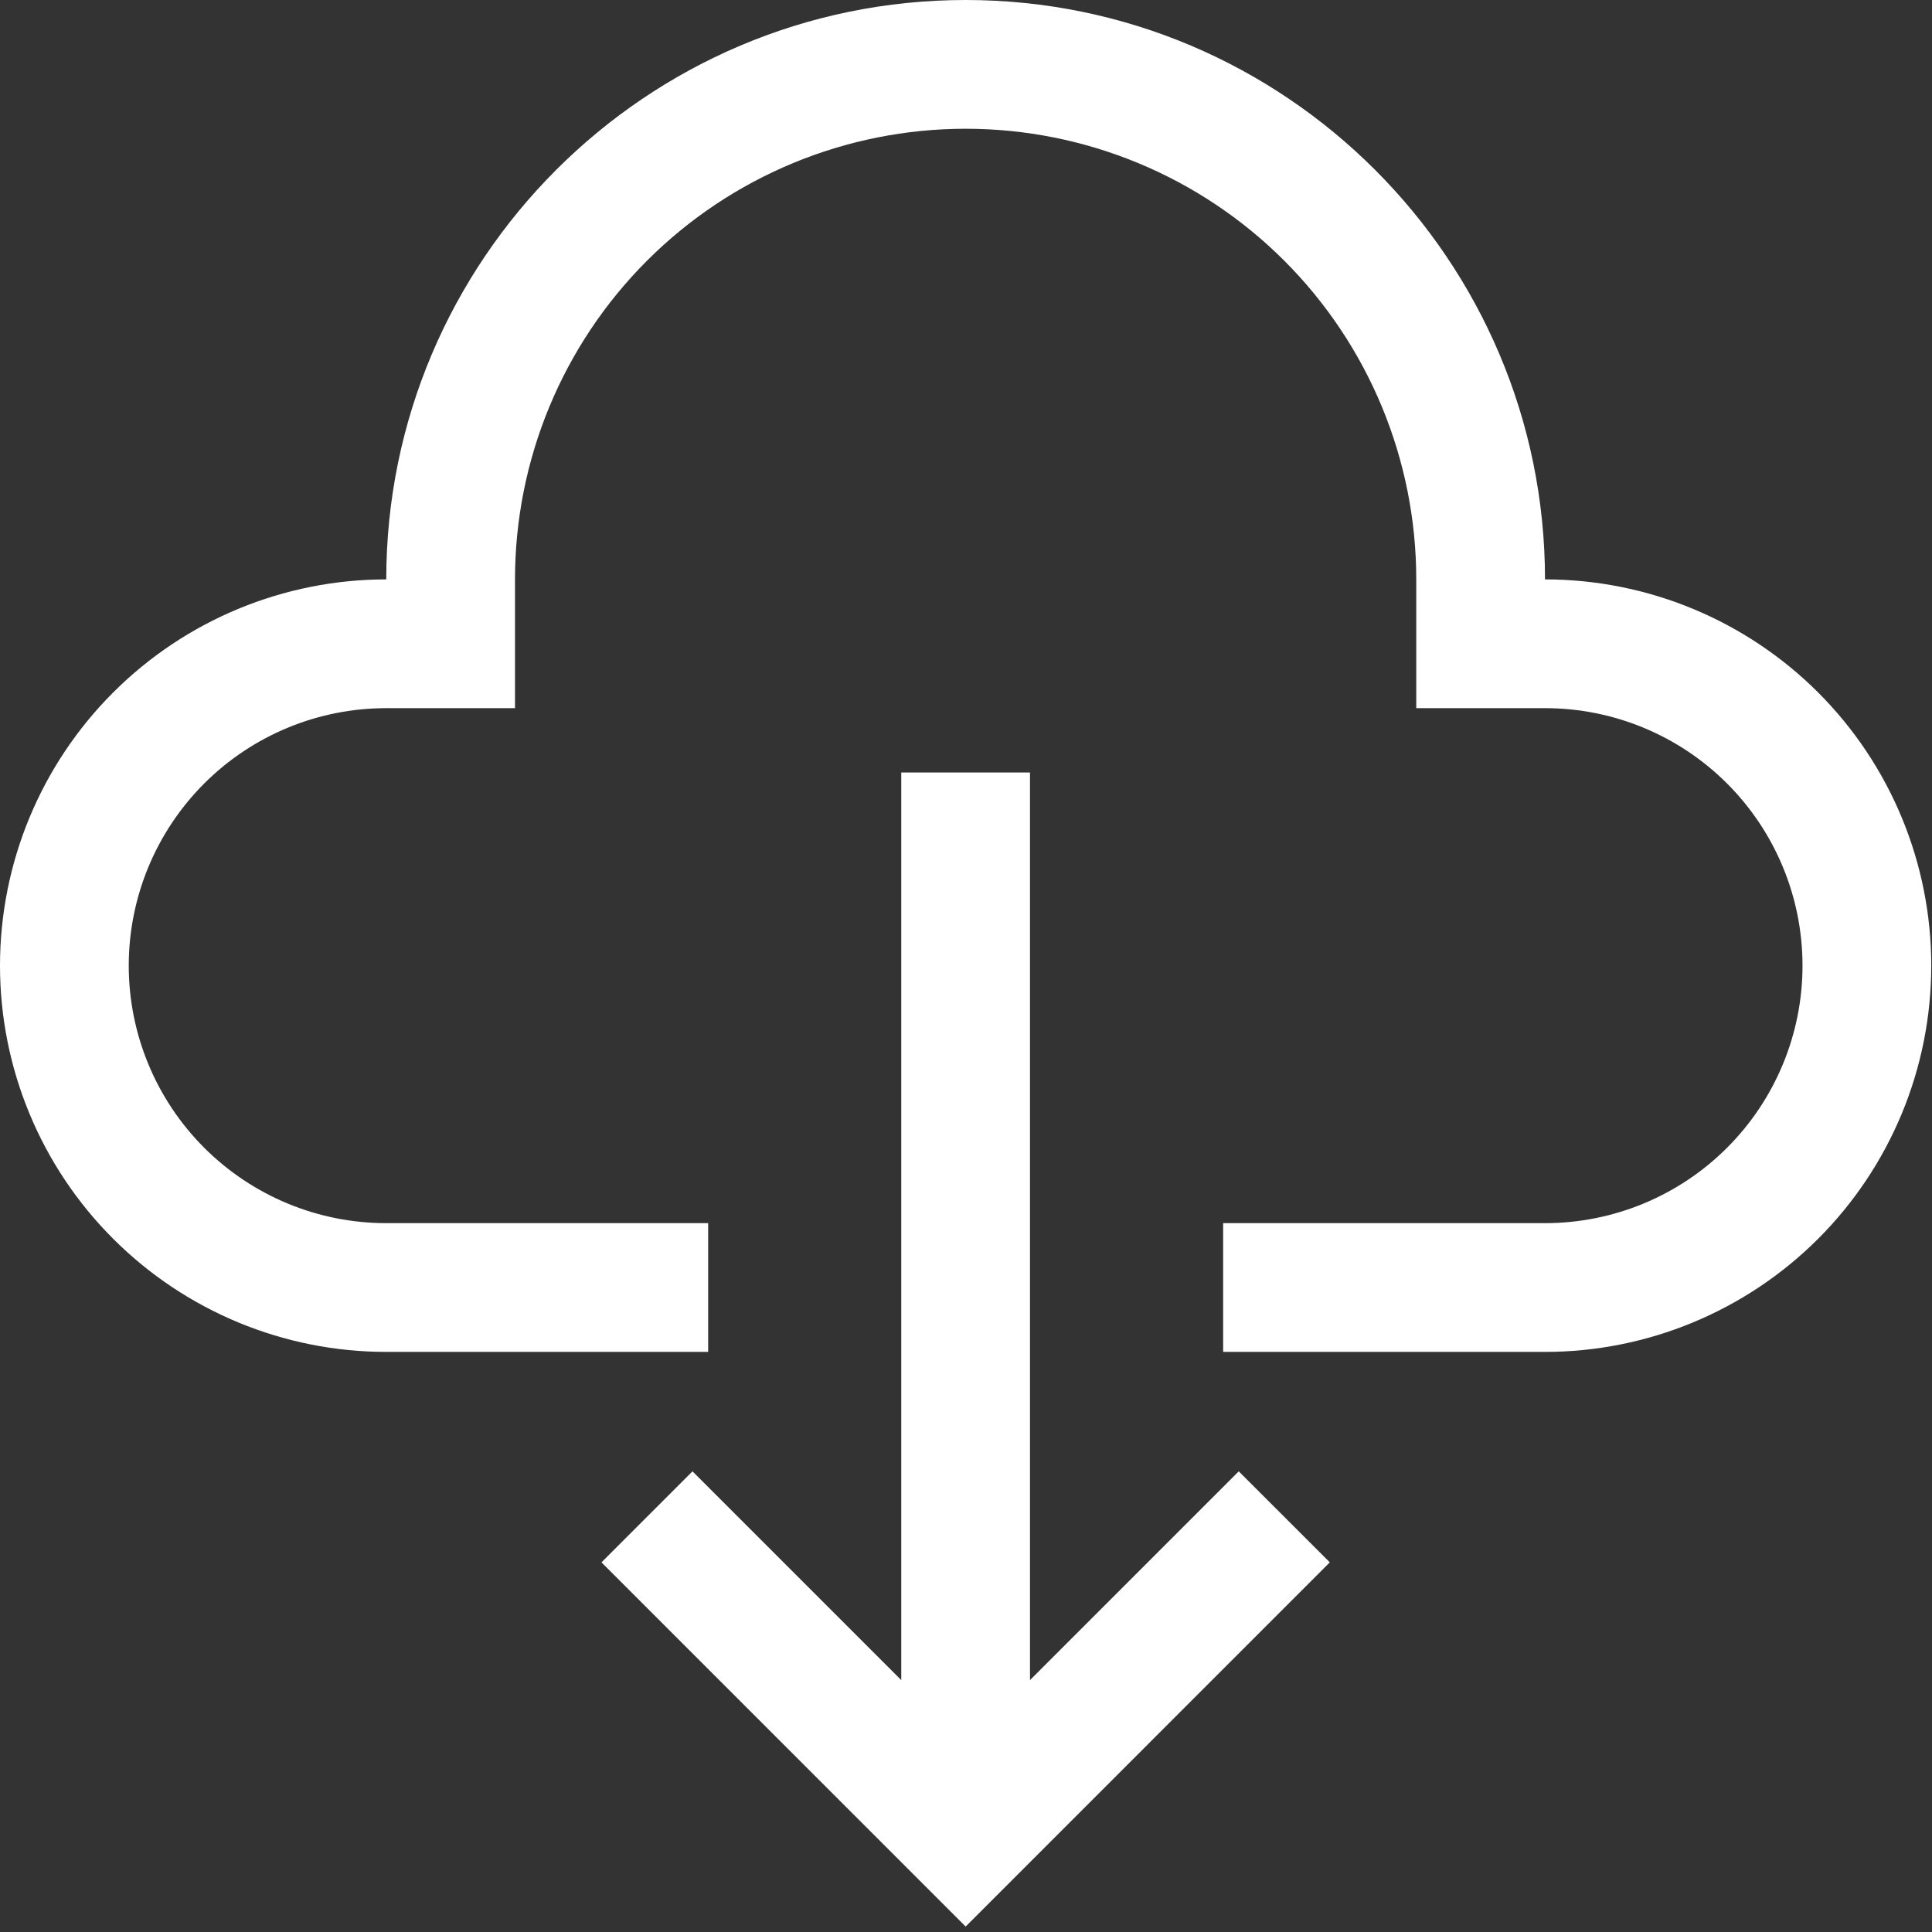
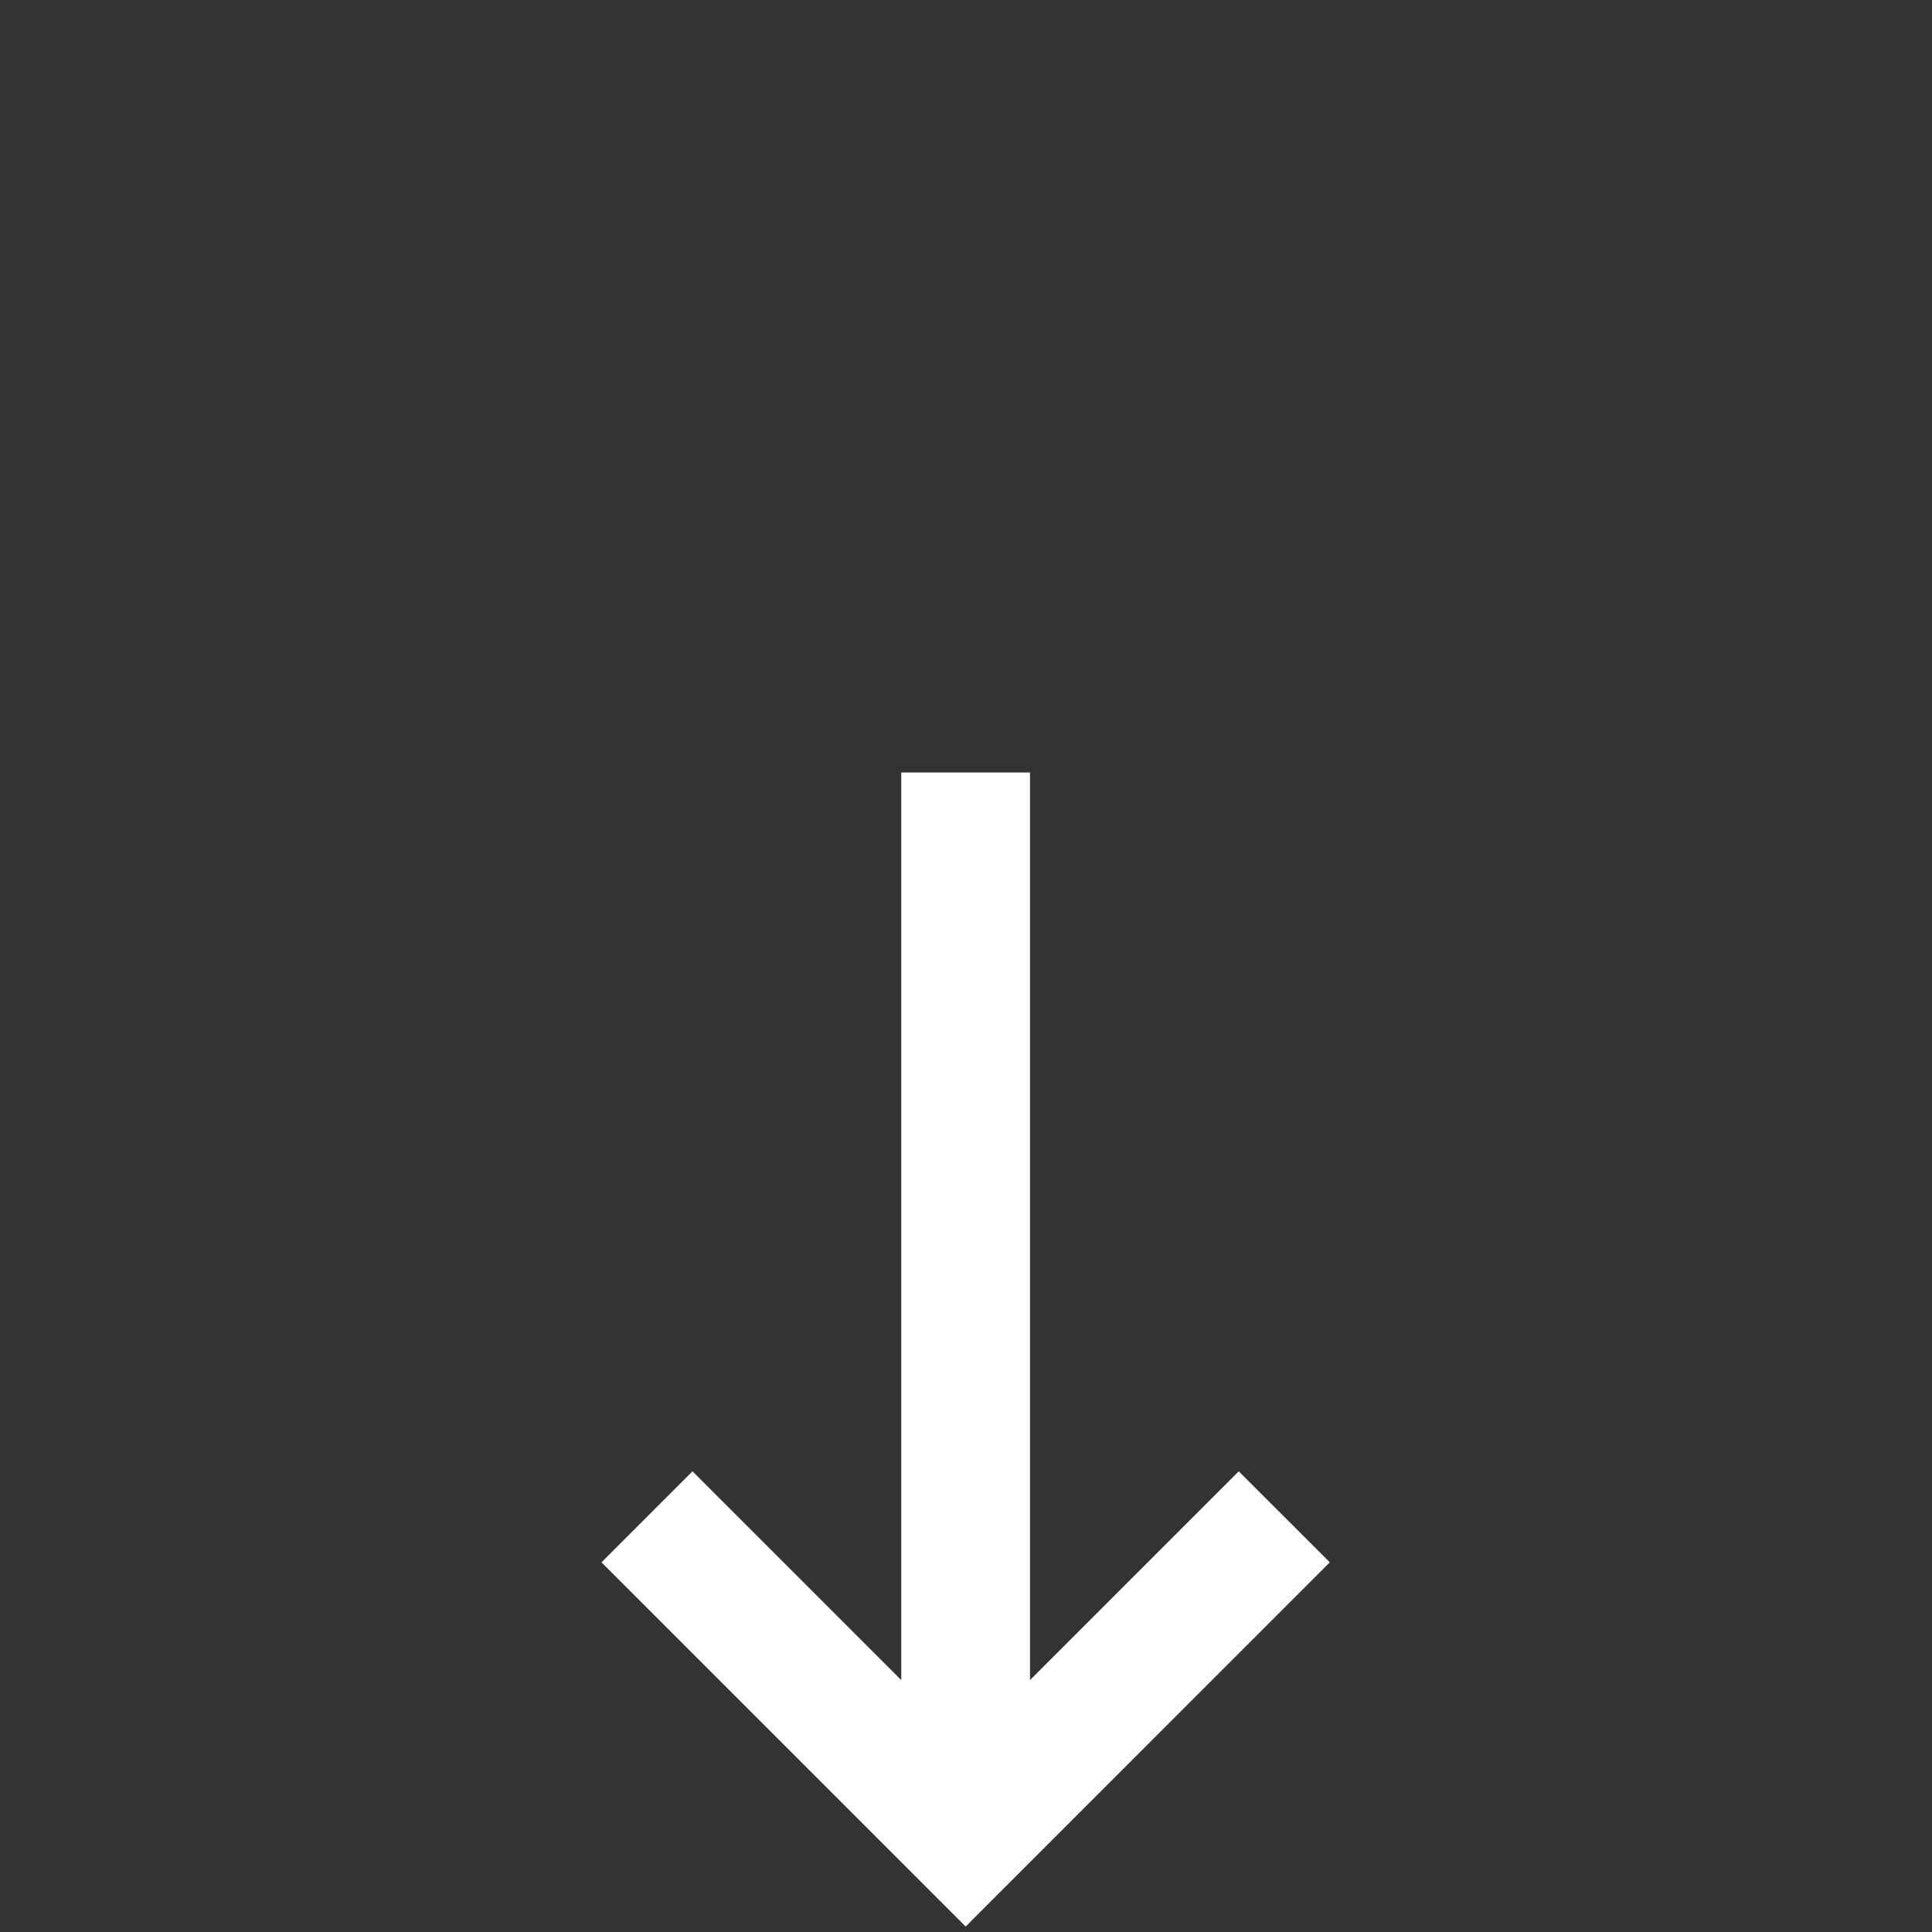
<svg xmlns="http://www.w3.org/2000/svg" width="39" height="39" viewBox="0 0 39 39" fill="none">
  <rect x="0" y="0" width="39" height="39" fill="#333333" stroke="none" />
  <path d="M20.792 33.915V15.594H18.193V33.915L13.979 29.701L12.142 31.538L19.493 38.89L26.844 31.538L25.006 29.701L20.792 33.915Z" fill="white" />
-   <path d="M31.188 11.696C31.188 5.247 25.941 0 19.493 0C13.044 0 7.797 5.247 7.797 11.696C5.729 11.696 3.746 12.517 2.284 13.979C0.821 15.441 0 17.425 0 19.493C0 21.561 0.821 23.544 2.284 25.006C3.746 26.468 5.729 27.29 7.797 27.29H14.295V24.691H7.797C6.418 24.691 5.096 24.143 4.121 23.168C3.147 22.193 2.599 20.871 2.599 19.493C2.599 18.114 3.147 16.792 4.121 15.817C5.096 14.842 6.418 14.295 7.797 14.295H10.396V11.696C10.396 9.283 11.354 6.969 13.06 5.263C14.766 3.557 17.08 2.599 19.493 2.599C21.905 2.599 24.219 3.557 25.925 5.263C27.631 6.969 28.589 9.283 28.589 11.696V14.295H31.188C32.567 14.295 33.889 14.842 34.864 15.817C35.839 16.792 36.386 18.114 36.386 19.493C36.386 20.871 35.839 22.193 34.864 23.168C33.889 24.143 32.567 24.691 31.188 24.691H24.691V27.29H31.188C33.256 27.29 35.239 26.468 36.702 25.006C38.164 23.544 38.985 21.561 38.985 19.493C38.985 17.425 38.164 15.441 36.702 13.979C35.239 12.517 33.256 11.696 31.188 11.696Z" fill="white" />
</svg>